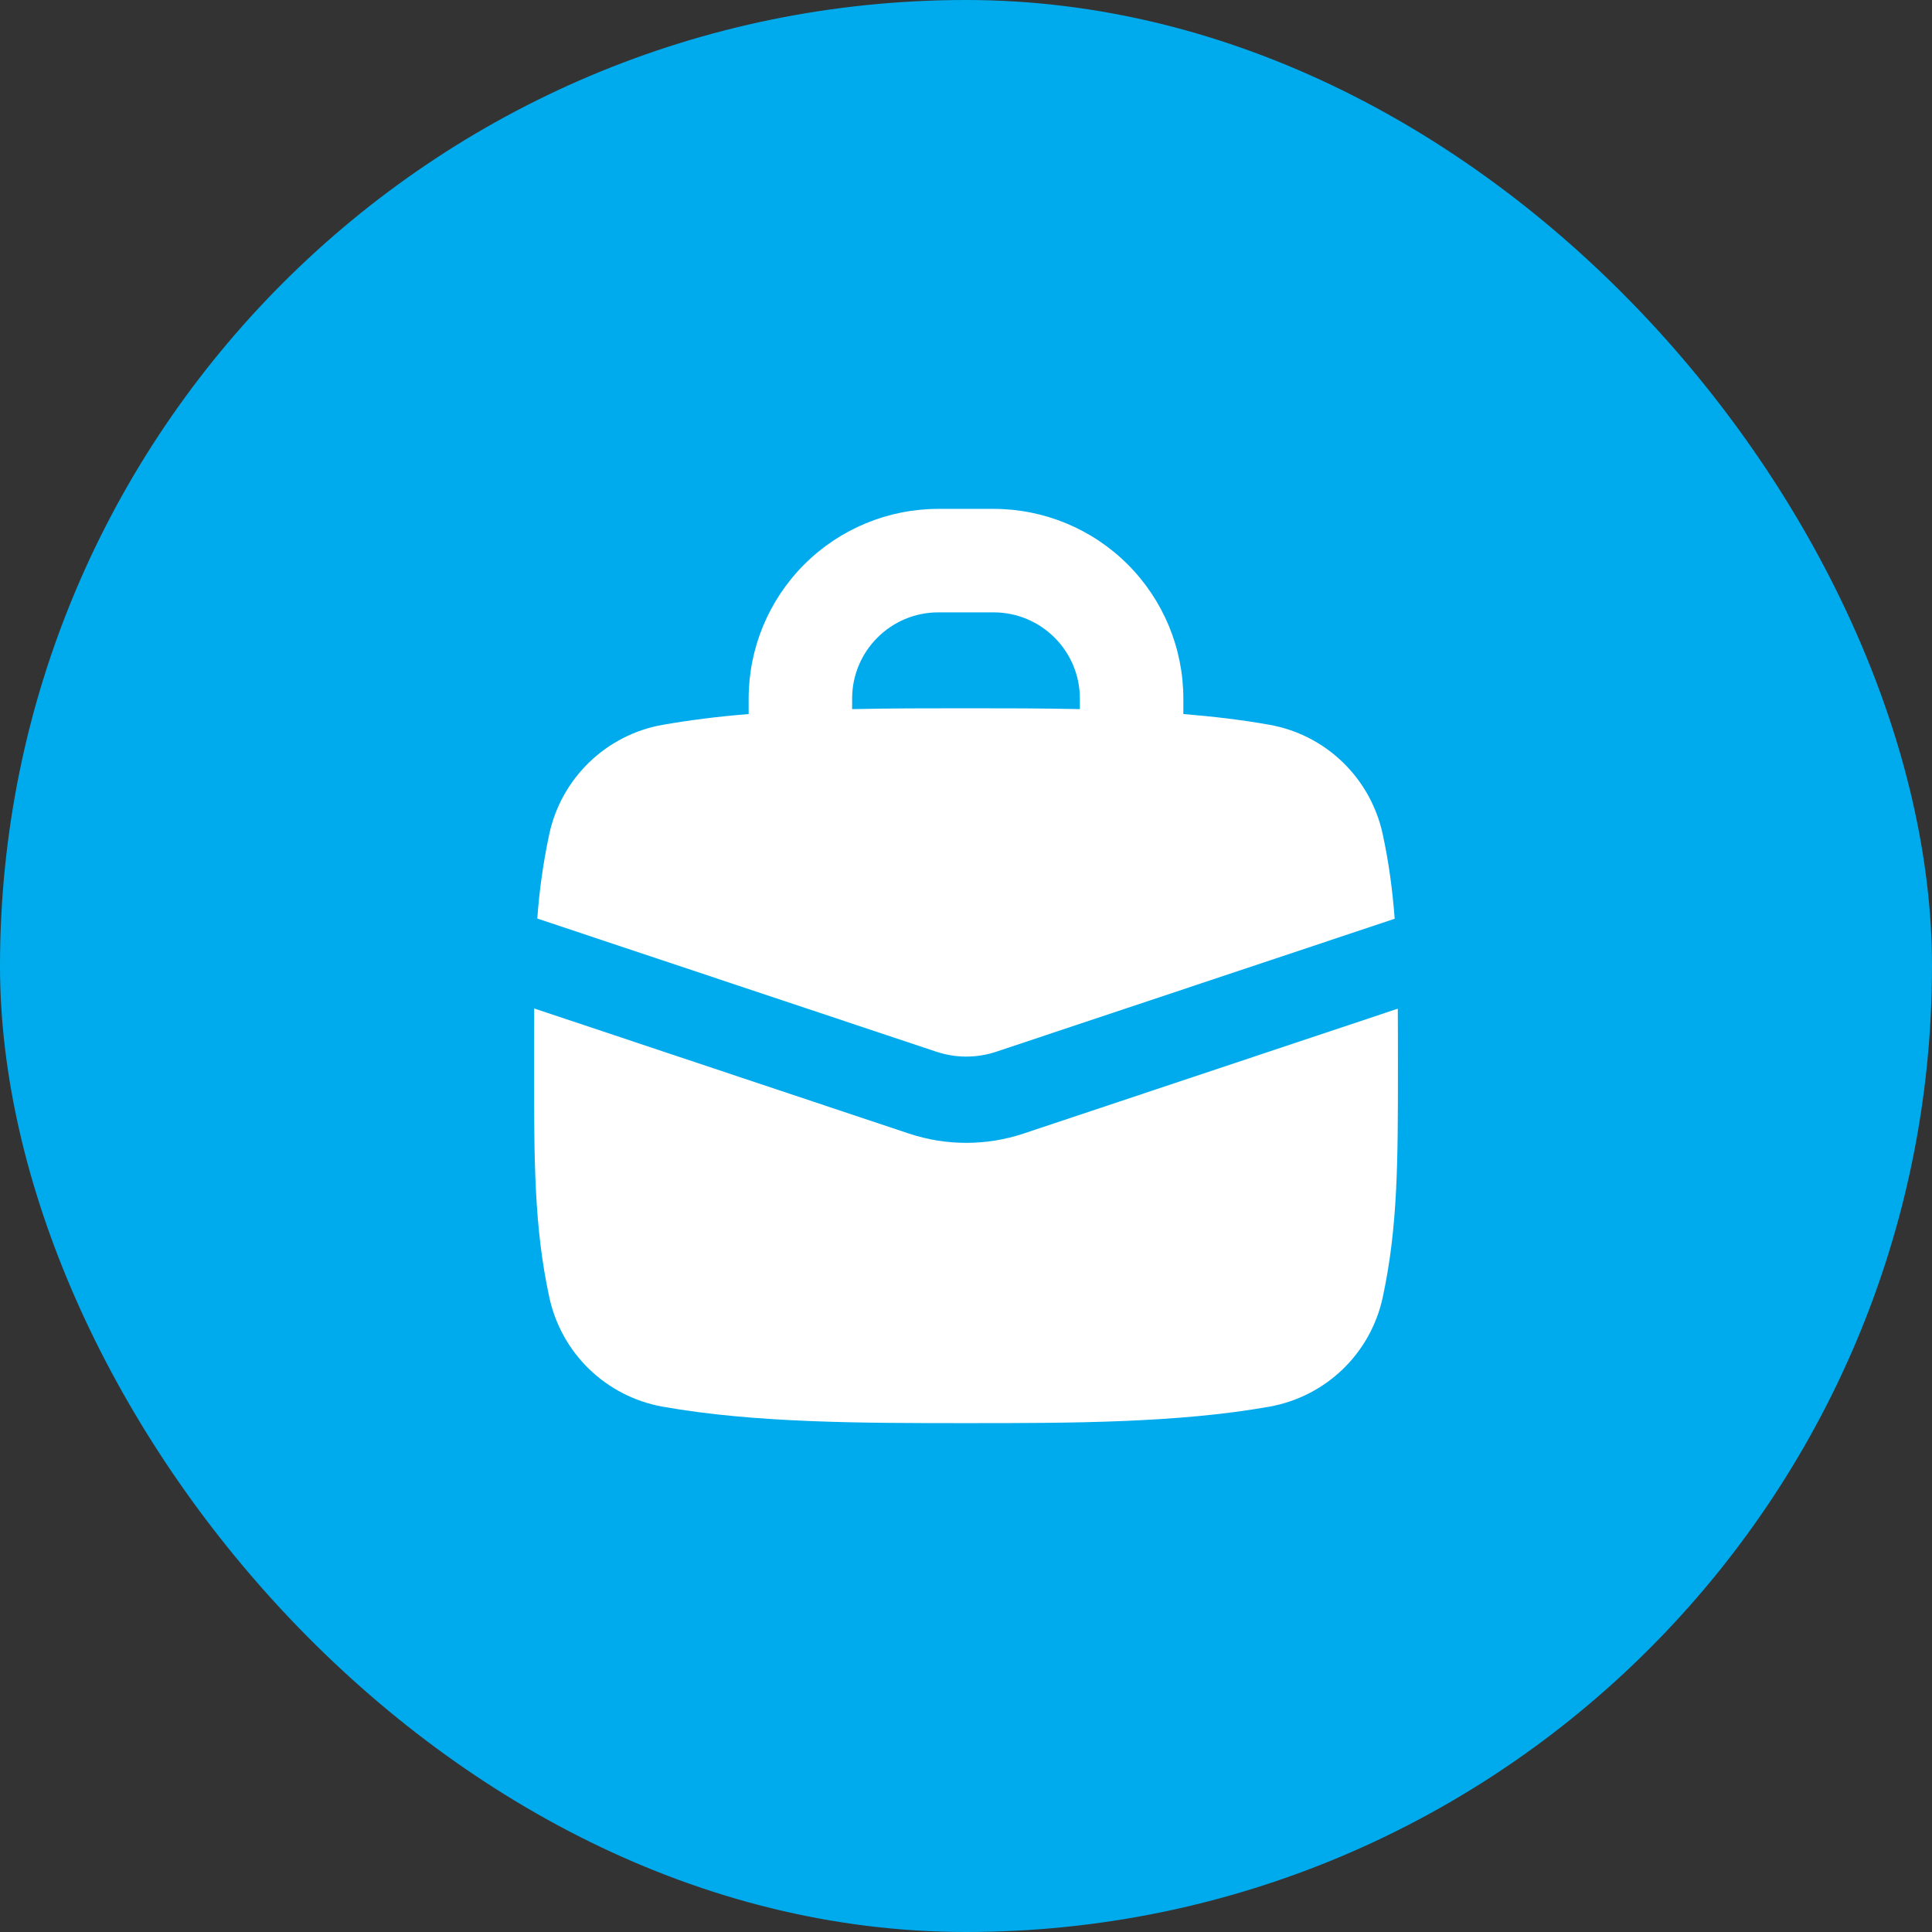
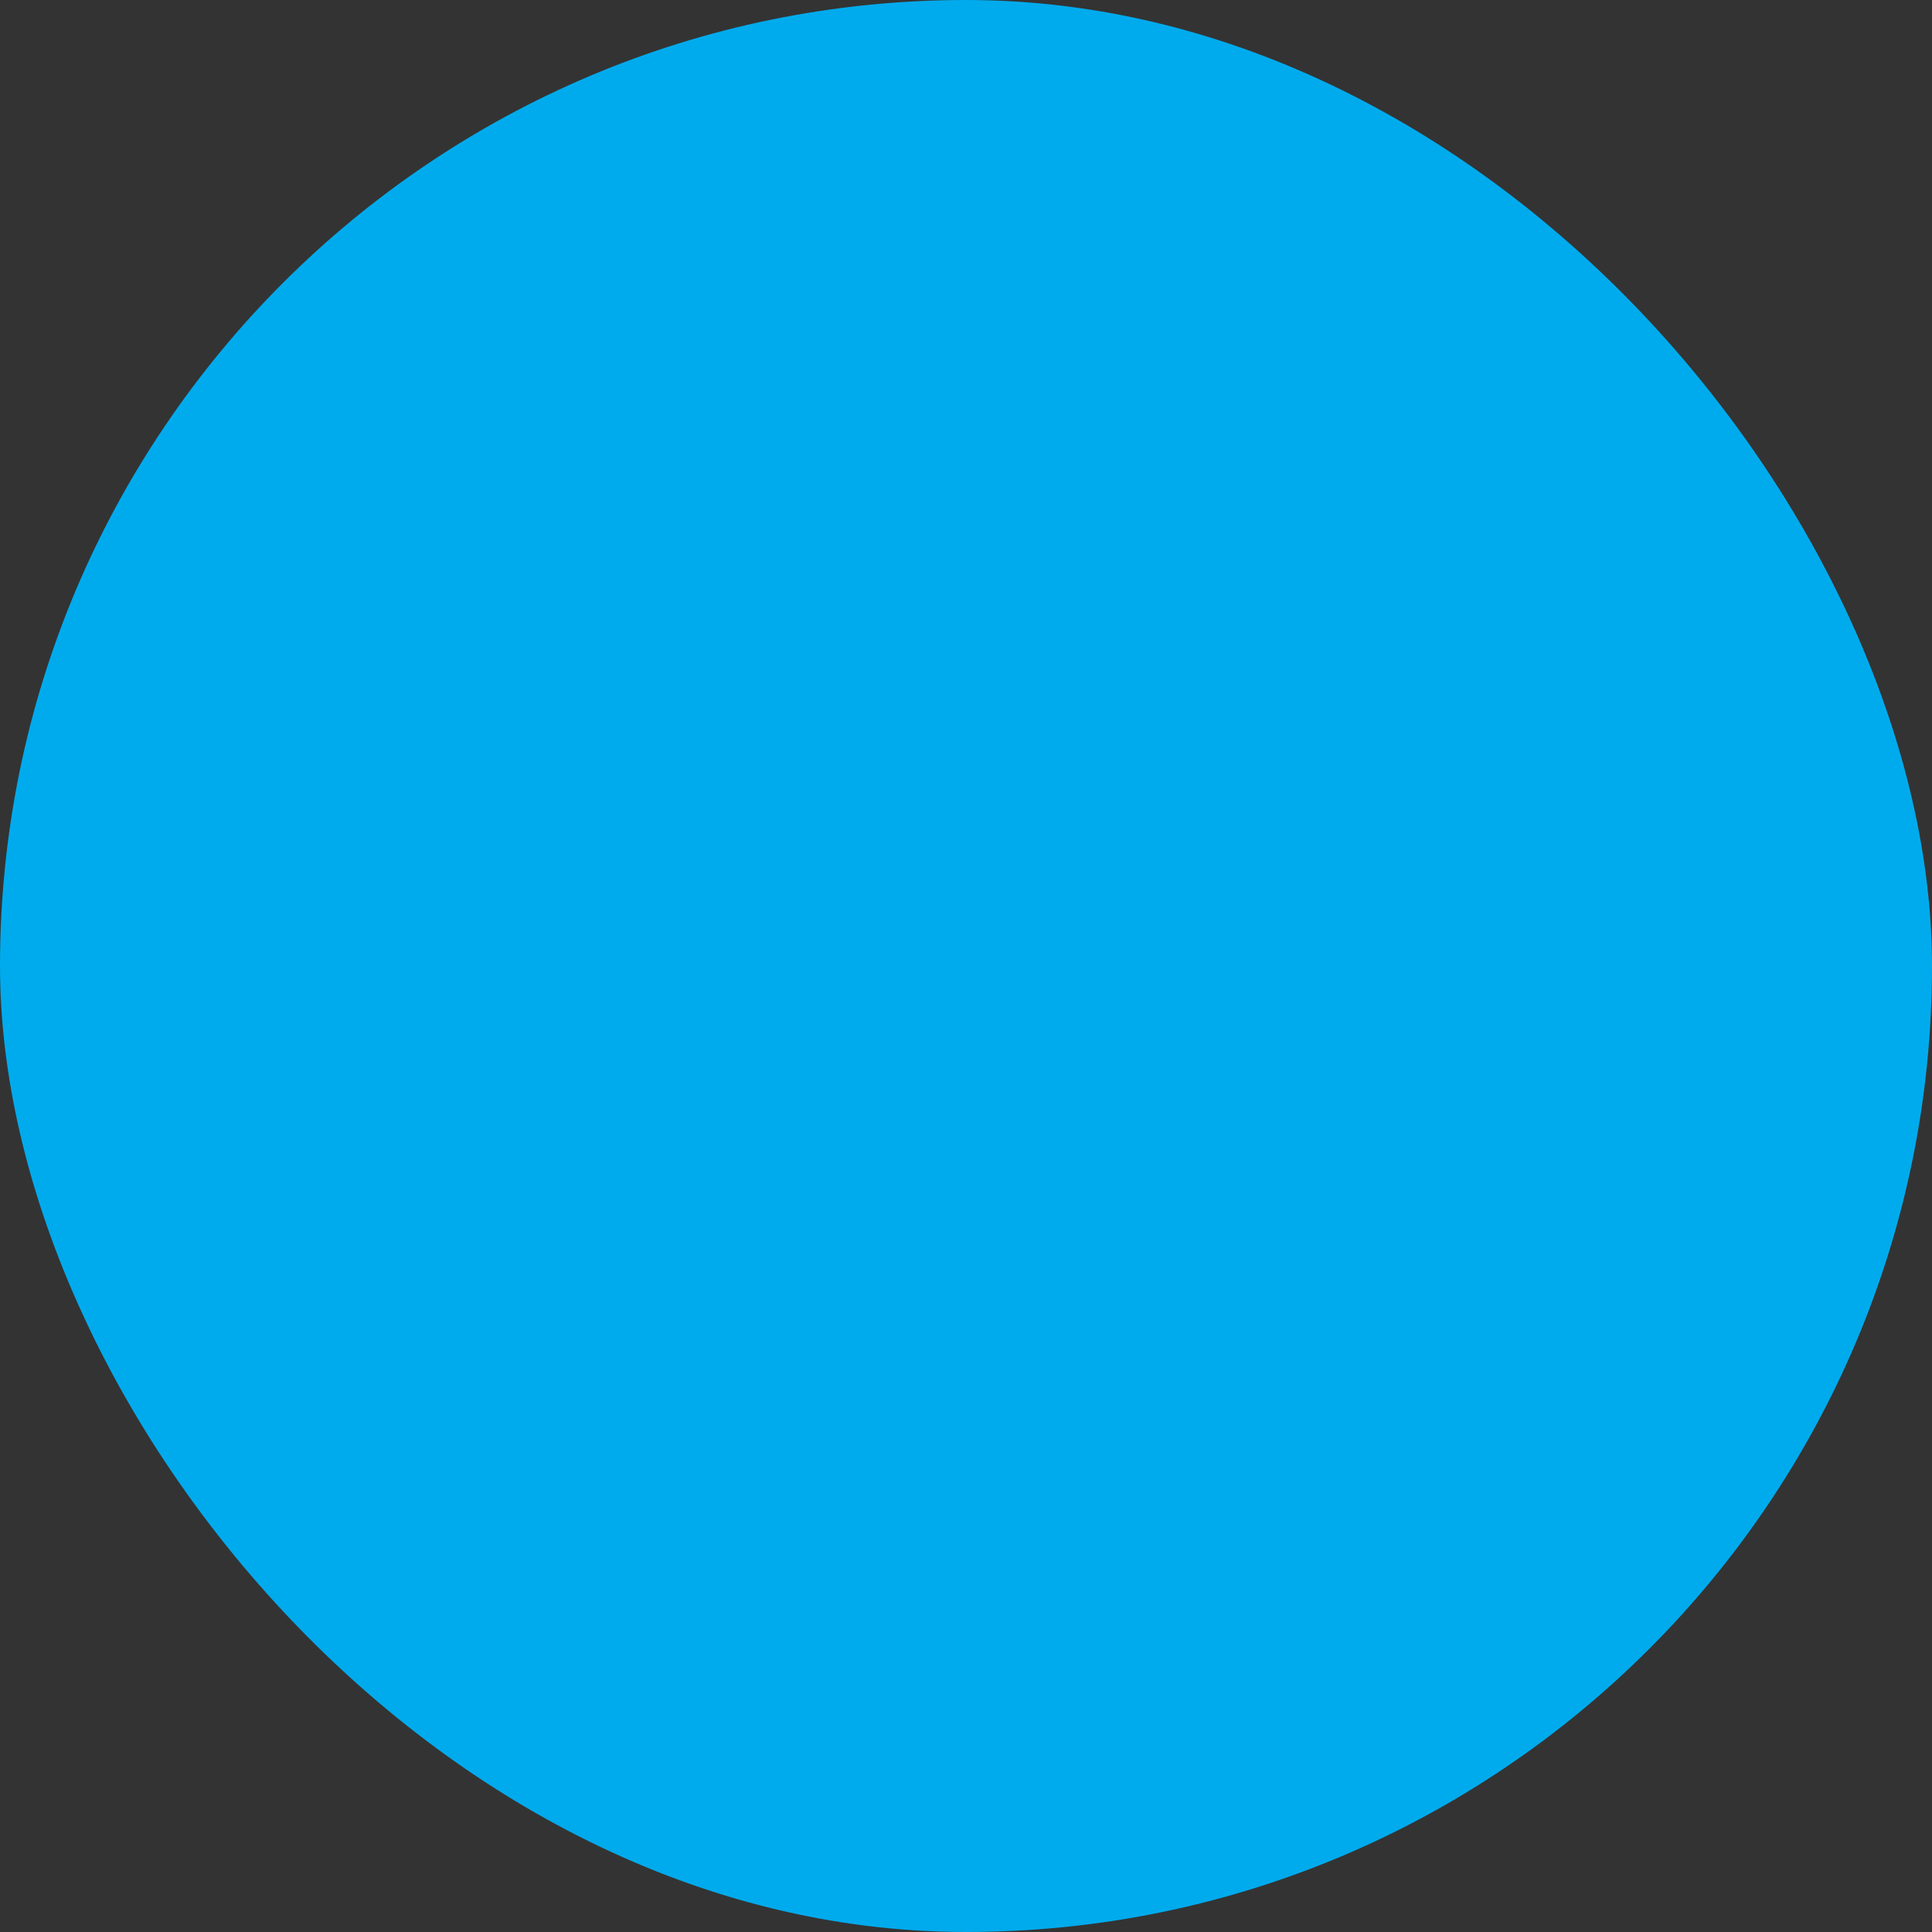
<svg xmlns="http://www.w3.org/2000/svg" width="48" height="48" viewBox="0 0 48 48" fill="none">
  <rect x="0" y="0" width="48" height="48" fill="#333333" stroke="none" />
  <rect width="48" height="48" rx="24" fill="#00ABED" />
-   <path fill-rule="evenodd" clip-rule="evenodd" d="M21.171 17.357C21.171 16.174 22.131 15.214 23.314 15.214H24.686C25.869 15.214 26.829 16.174 26.829 17.357V17.618C25.894 17.597 24.957 17.597 24.048 17.597H23.952C23.043 17.597 22.106 17.597 21.171 17.618V17.357ZM18.6 17.74V17.357C18.6 16.107 19.097 14.908 19.981 14.024C20.865 13.14 22.064 12.643 23.314 12.643H24.686C25.936 12.643 27.135 13.14 28.019 14.024C28.903 14.908 29.4 16.107 29.4 17.357V17.74C30.137 17.8 30.857 17.885 31.539 18.007C32.945 18.257 34.051 19.332 34.353 20.724C34.505 21.427 34.596 22.111 34.651 22.826L24.753 26.129C24.268 26.291 23.745 26.291 23.261 26.129L13.349 22.821C13.399 22.116 13.499 21.416 13.646 20.726C13.792 20.045 14.138 19.423 14.639 18.939C15.14 18.455 15.773 18.131 16.459 18.009C17.167 17.886 17.881 17.797 18.598 17.741L18.6 17.74ZM13.269 26.414C13.269 25.934 13.269 25.483 13.272 25.055L22.581 28.163C23.506 28.471 24.506 28.471 25.431 28.163L34.728 25.06C34.731 25.486 34.731 25.934 34.731 26.414V26.541C34.731 28.846 34.731 30.479 34.354 32.23C34.208 32.912 33.862 33.534 33.361 34.018C32.859 34.502 32.225 34.825 31.539 34.948C29.247 35.357 26.542 35.357 24.048 35.357H23.952C21.458 35.357 18.753 35.357 16.461 34.948C15.775 34.825 15.141 34.501 14.64 34.017C14.139 33.533 13.794 32.911 13.647 32.23C13.269 30.479 13.269 28.846 13.269 26.541V26.414Z" fill="white" />
</svg>